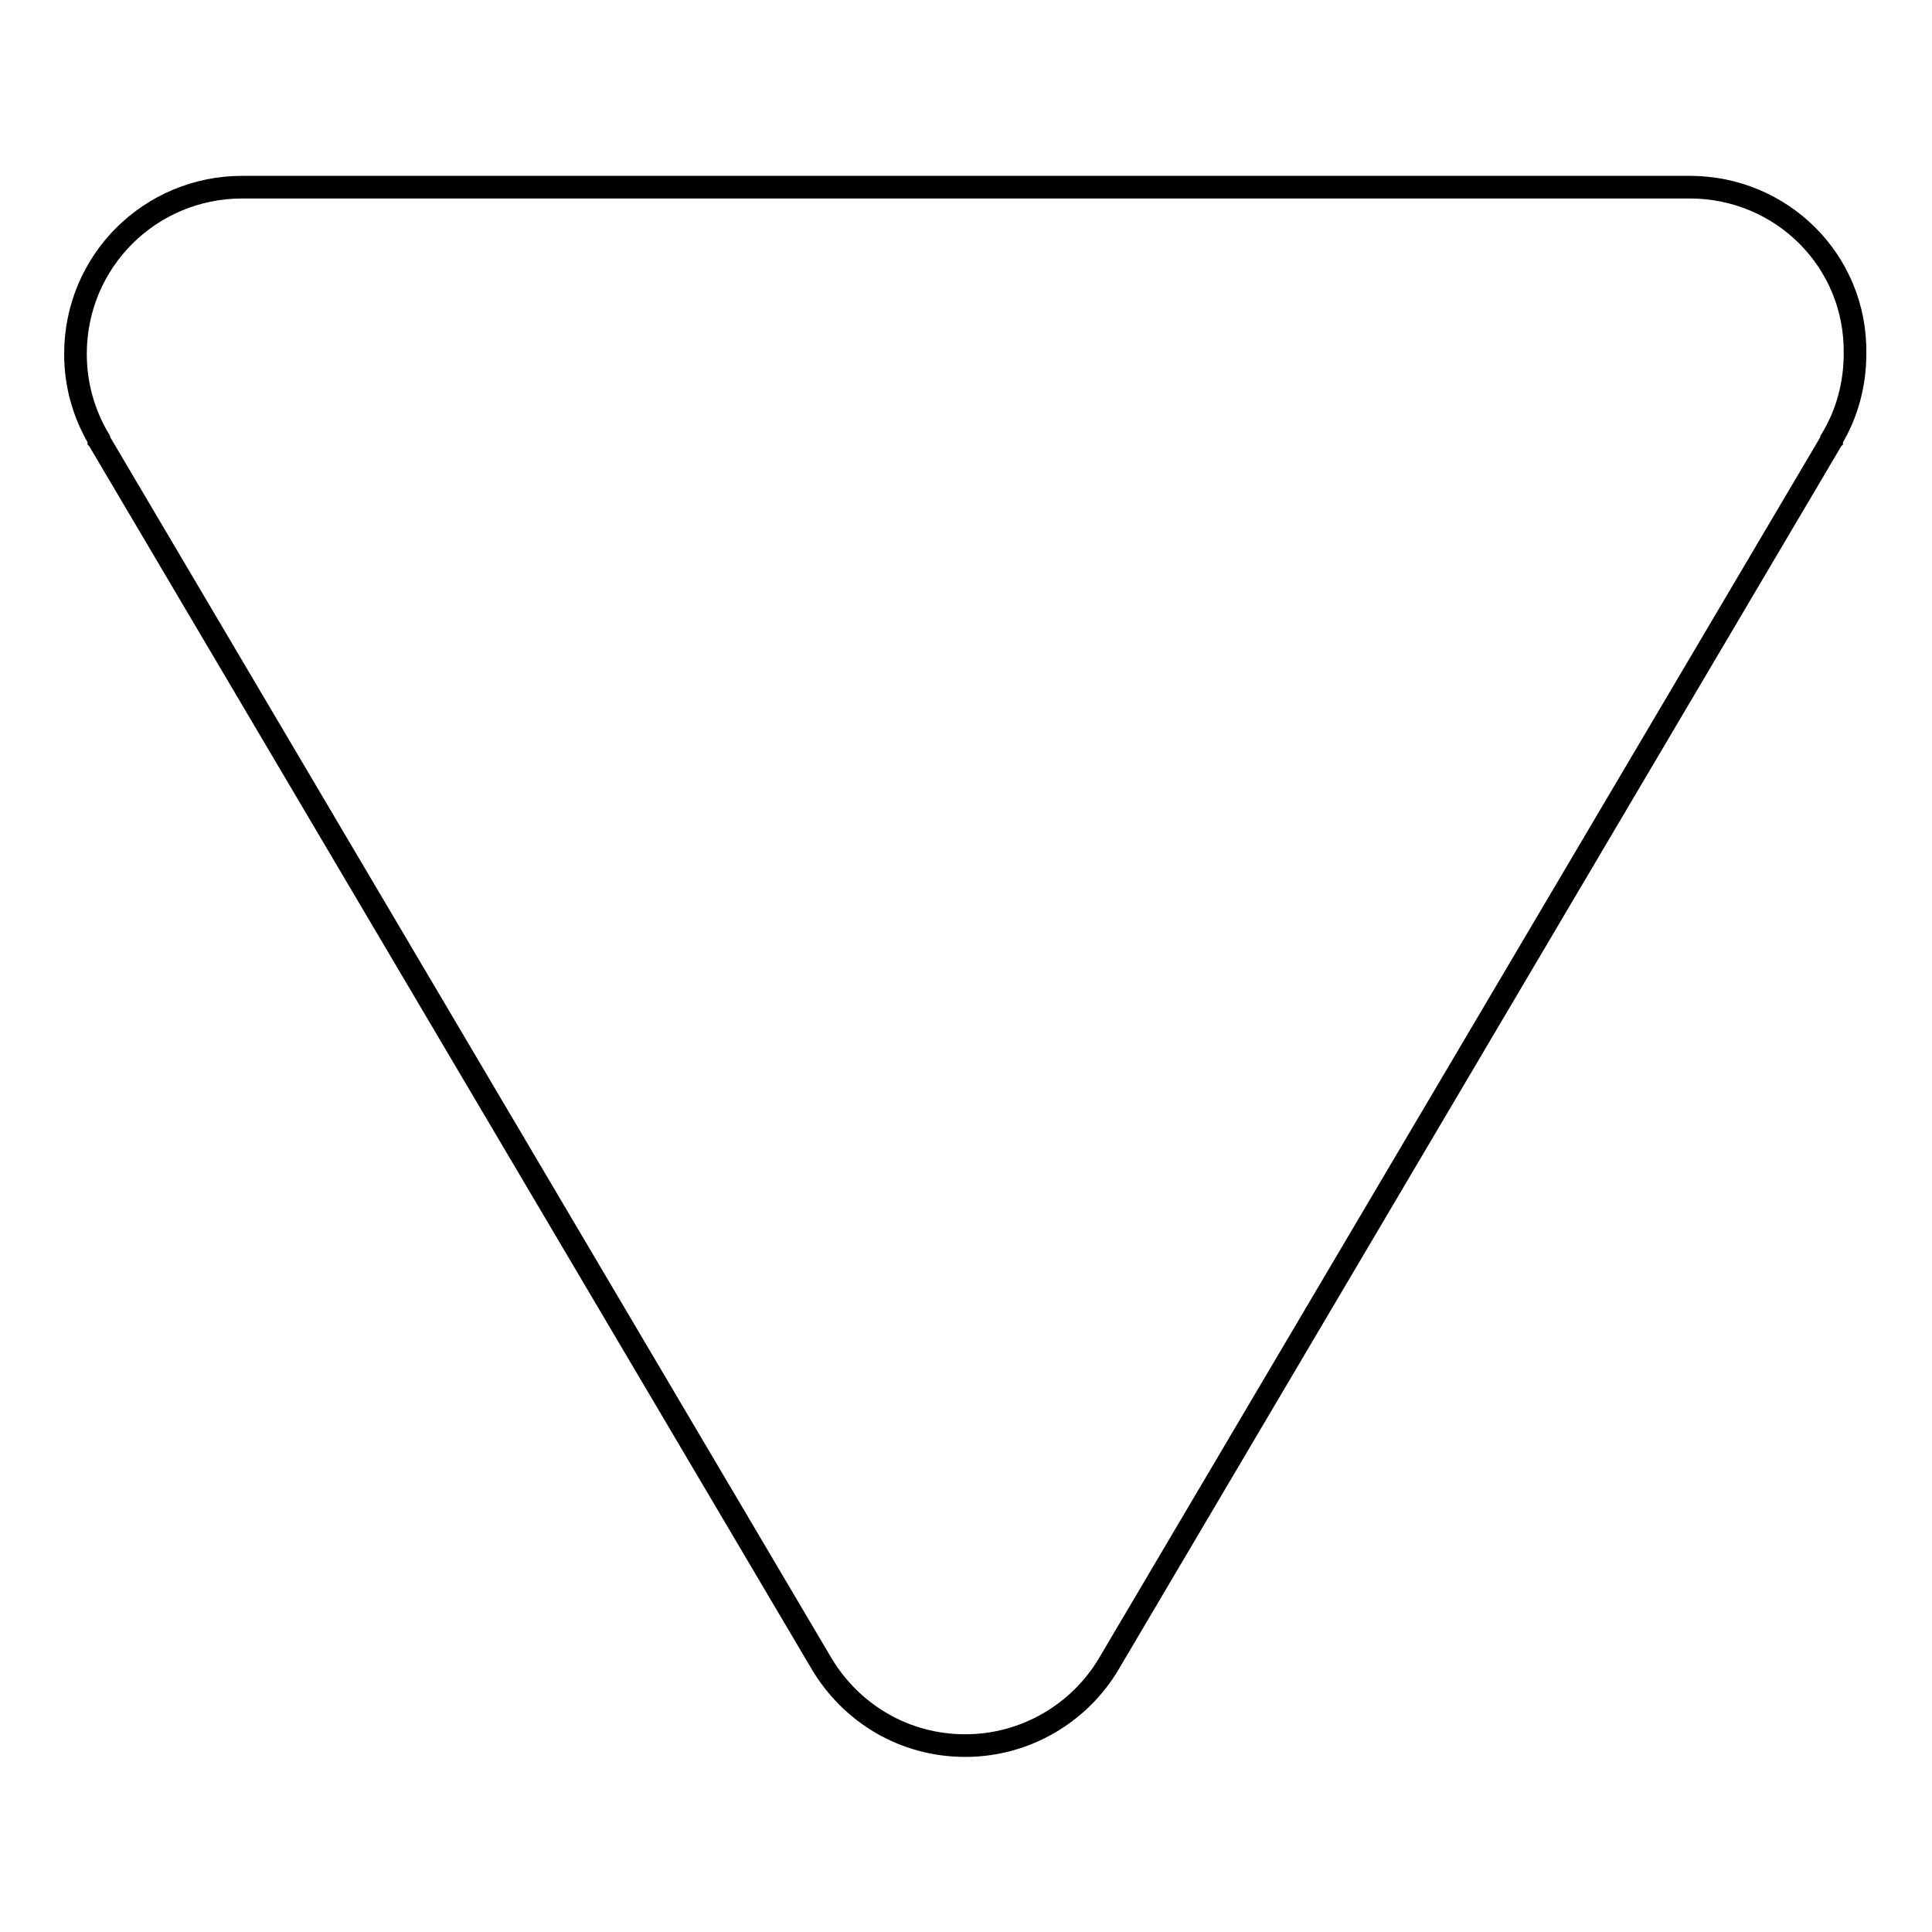
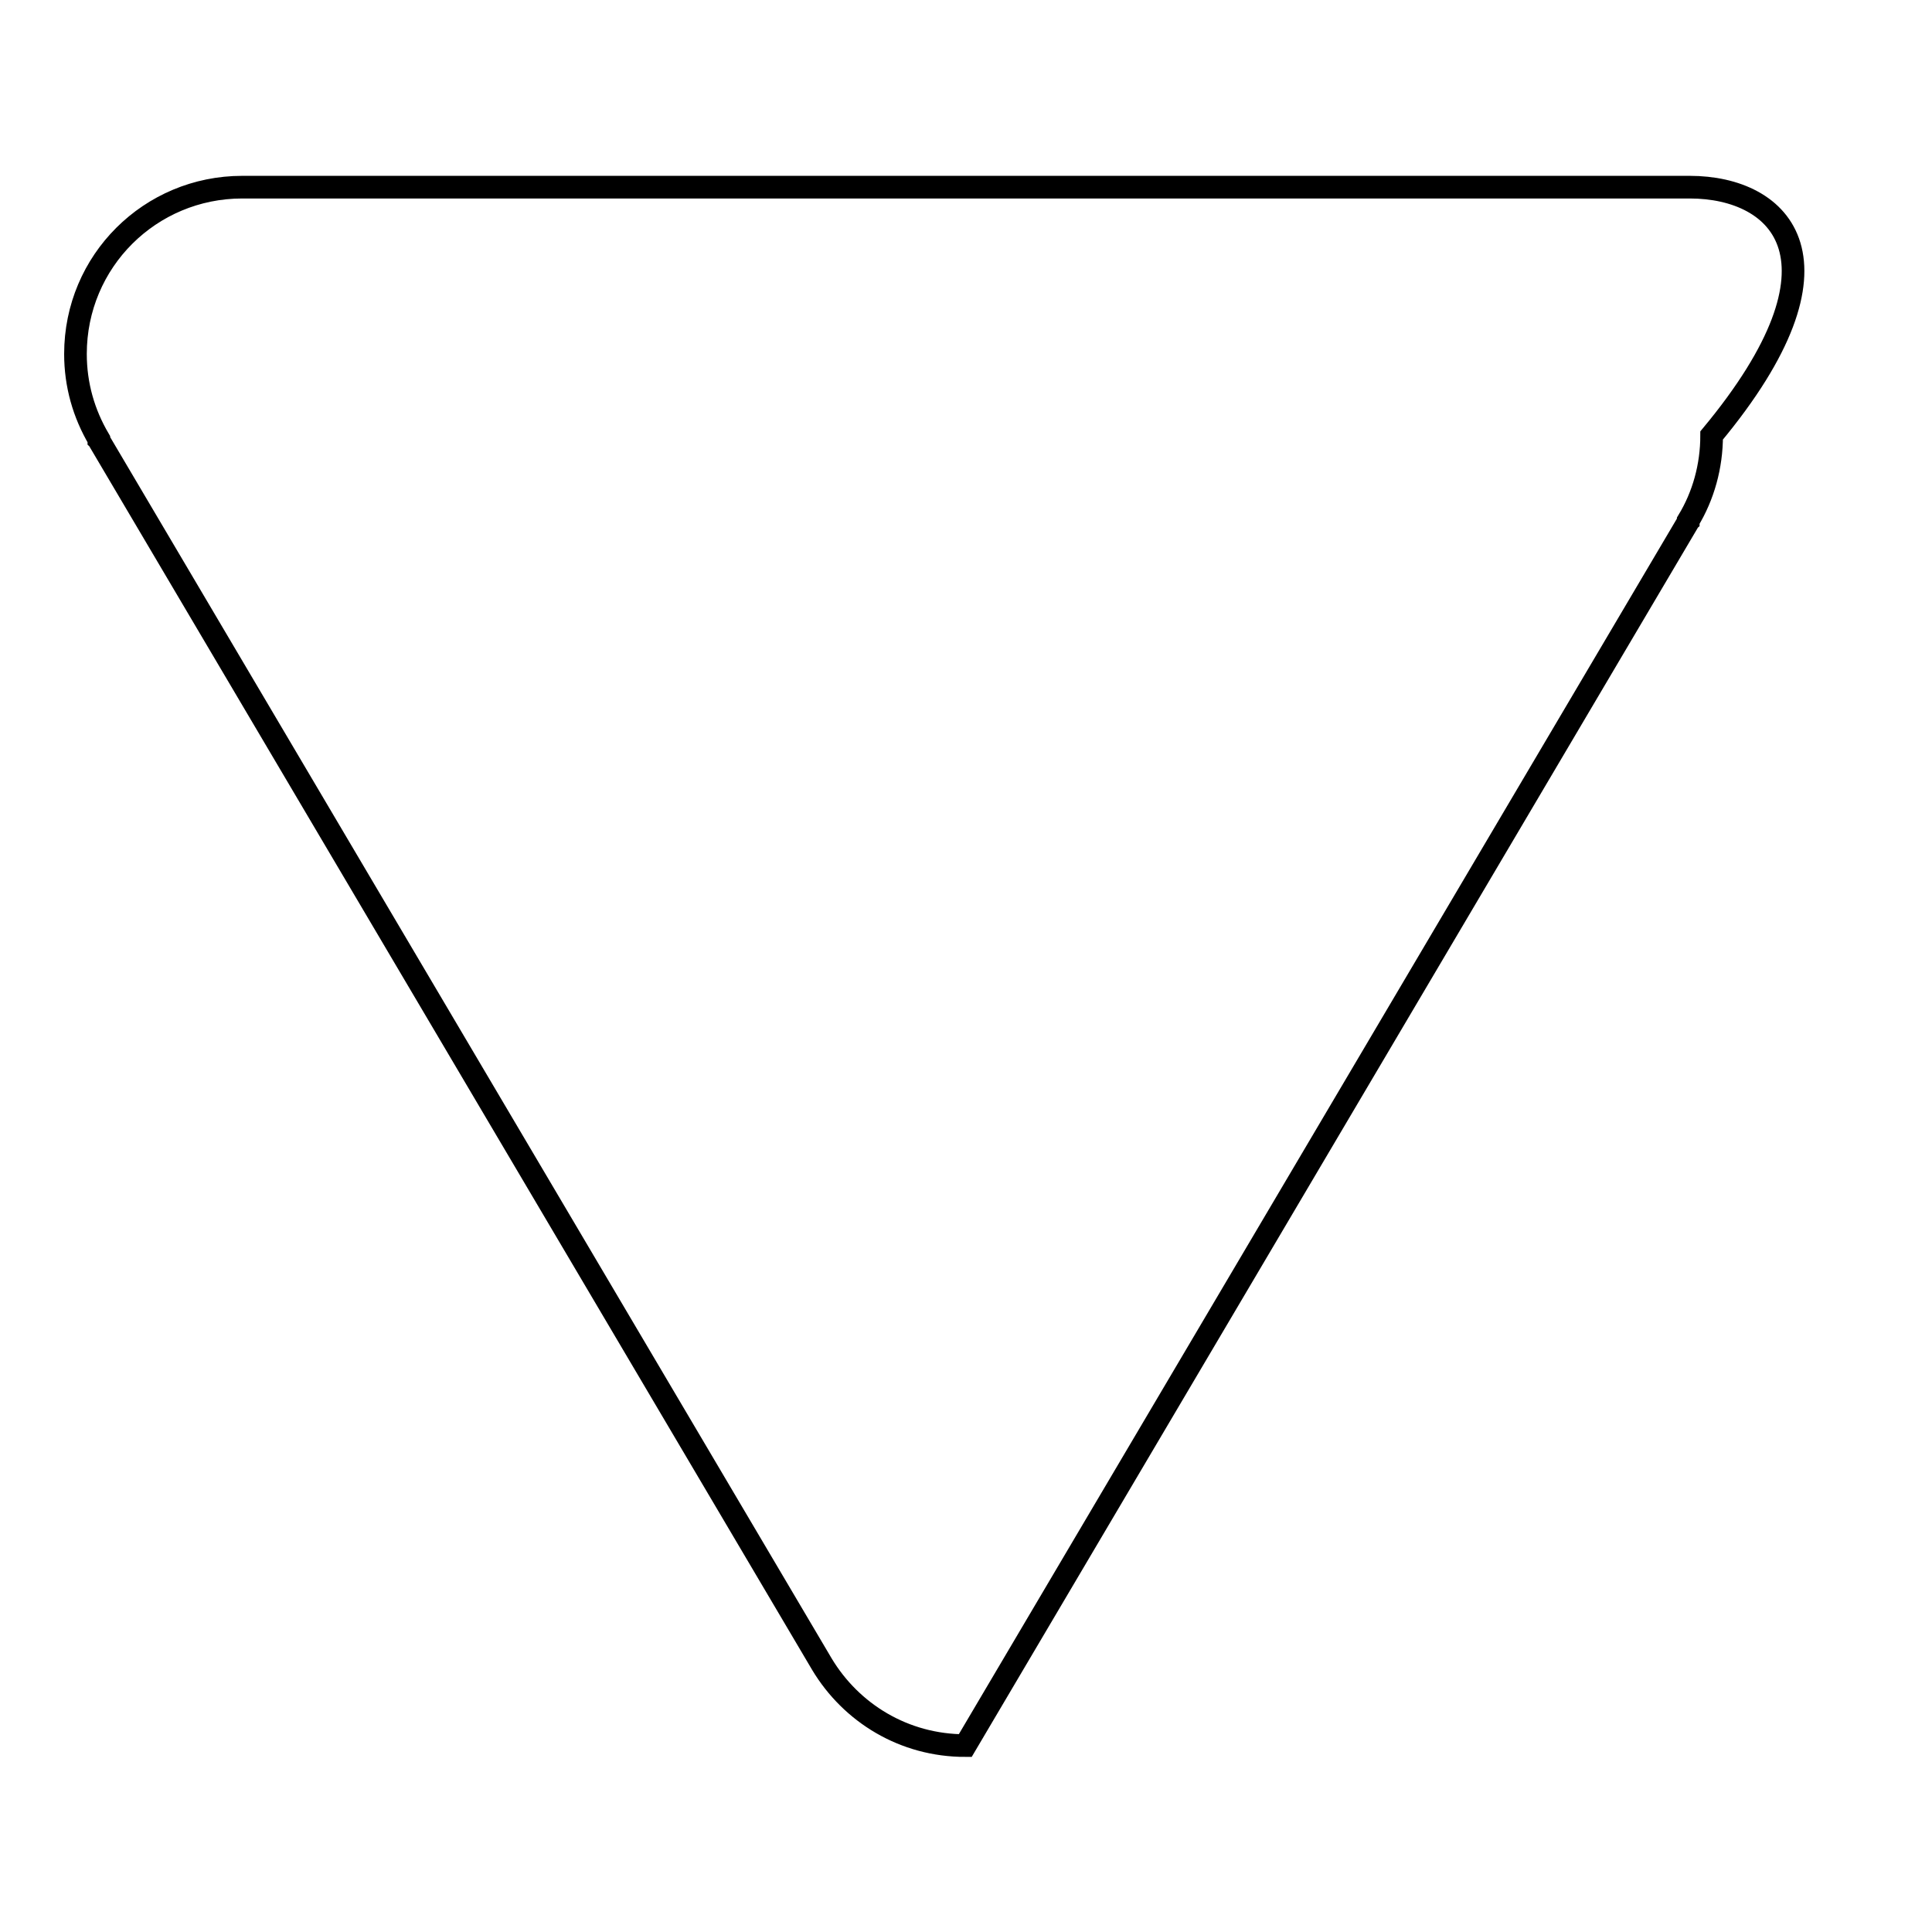
<svg xmlns="http://www.w3.org/2000/svg" version="1.1" x="0px" y="0px" viewBox="0 0 256 256" enable-background="new 0 0 256 256" xml:space="preserve">
  <g>
    <g>
-       <path stroke-width="3" fill-opacity="0" stroke="#000000" d="M223.9,24.8H32.1C19.9,24.8,10,34.6,10,46.9c0,4.1,1.1,7.9,3.1,11.3l0,0.1c0,0,0.1,0.1,0.1,0.2l95.7,162c3.9,6.5,10.9,10.8,19,10.8s15.2-4.4,19-10.8l95.7-162c0,0,0-0.1,0.1-0.2l0-0.1c2-3.3,3.1-7.2,3.1-11.3C246,34.6,236.1,24.8,223.9,24.8z" />
+       <path stroke-width="3" fill-opacity="0" stroke="#000000" d="M223.9,24.8H32.1C19.9,24.8,10,34.6,10,46.9c0,4.1,1.1,7.9,3.1,11.3l0,0.1c0,0,0.1,0.1,0.1,0.2l95.7,162c3.9,6.5,10.9,10.8,19,10.8l95.7-162c0,0,0-0.1,0.1-0.2l0-0.1c2-3.3,3.1-7.2,3.1-11.3C246,34.6,236.1,24.8,223.9,24.8z" />
    </g>
  </g>
</svg>